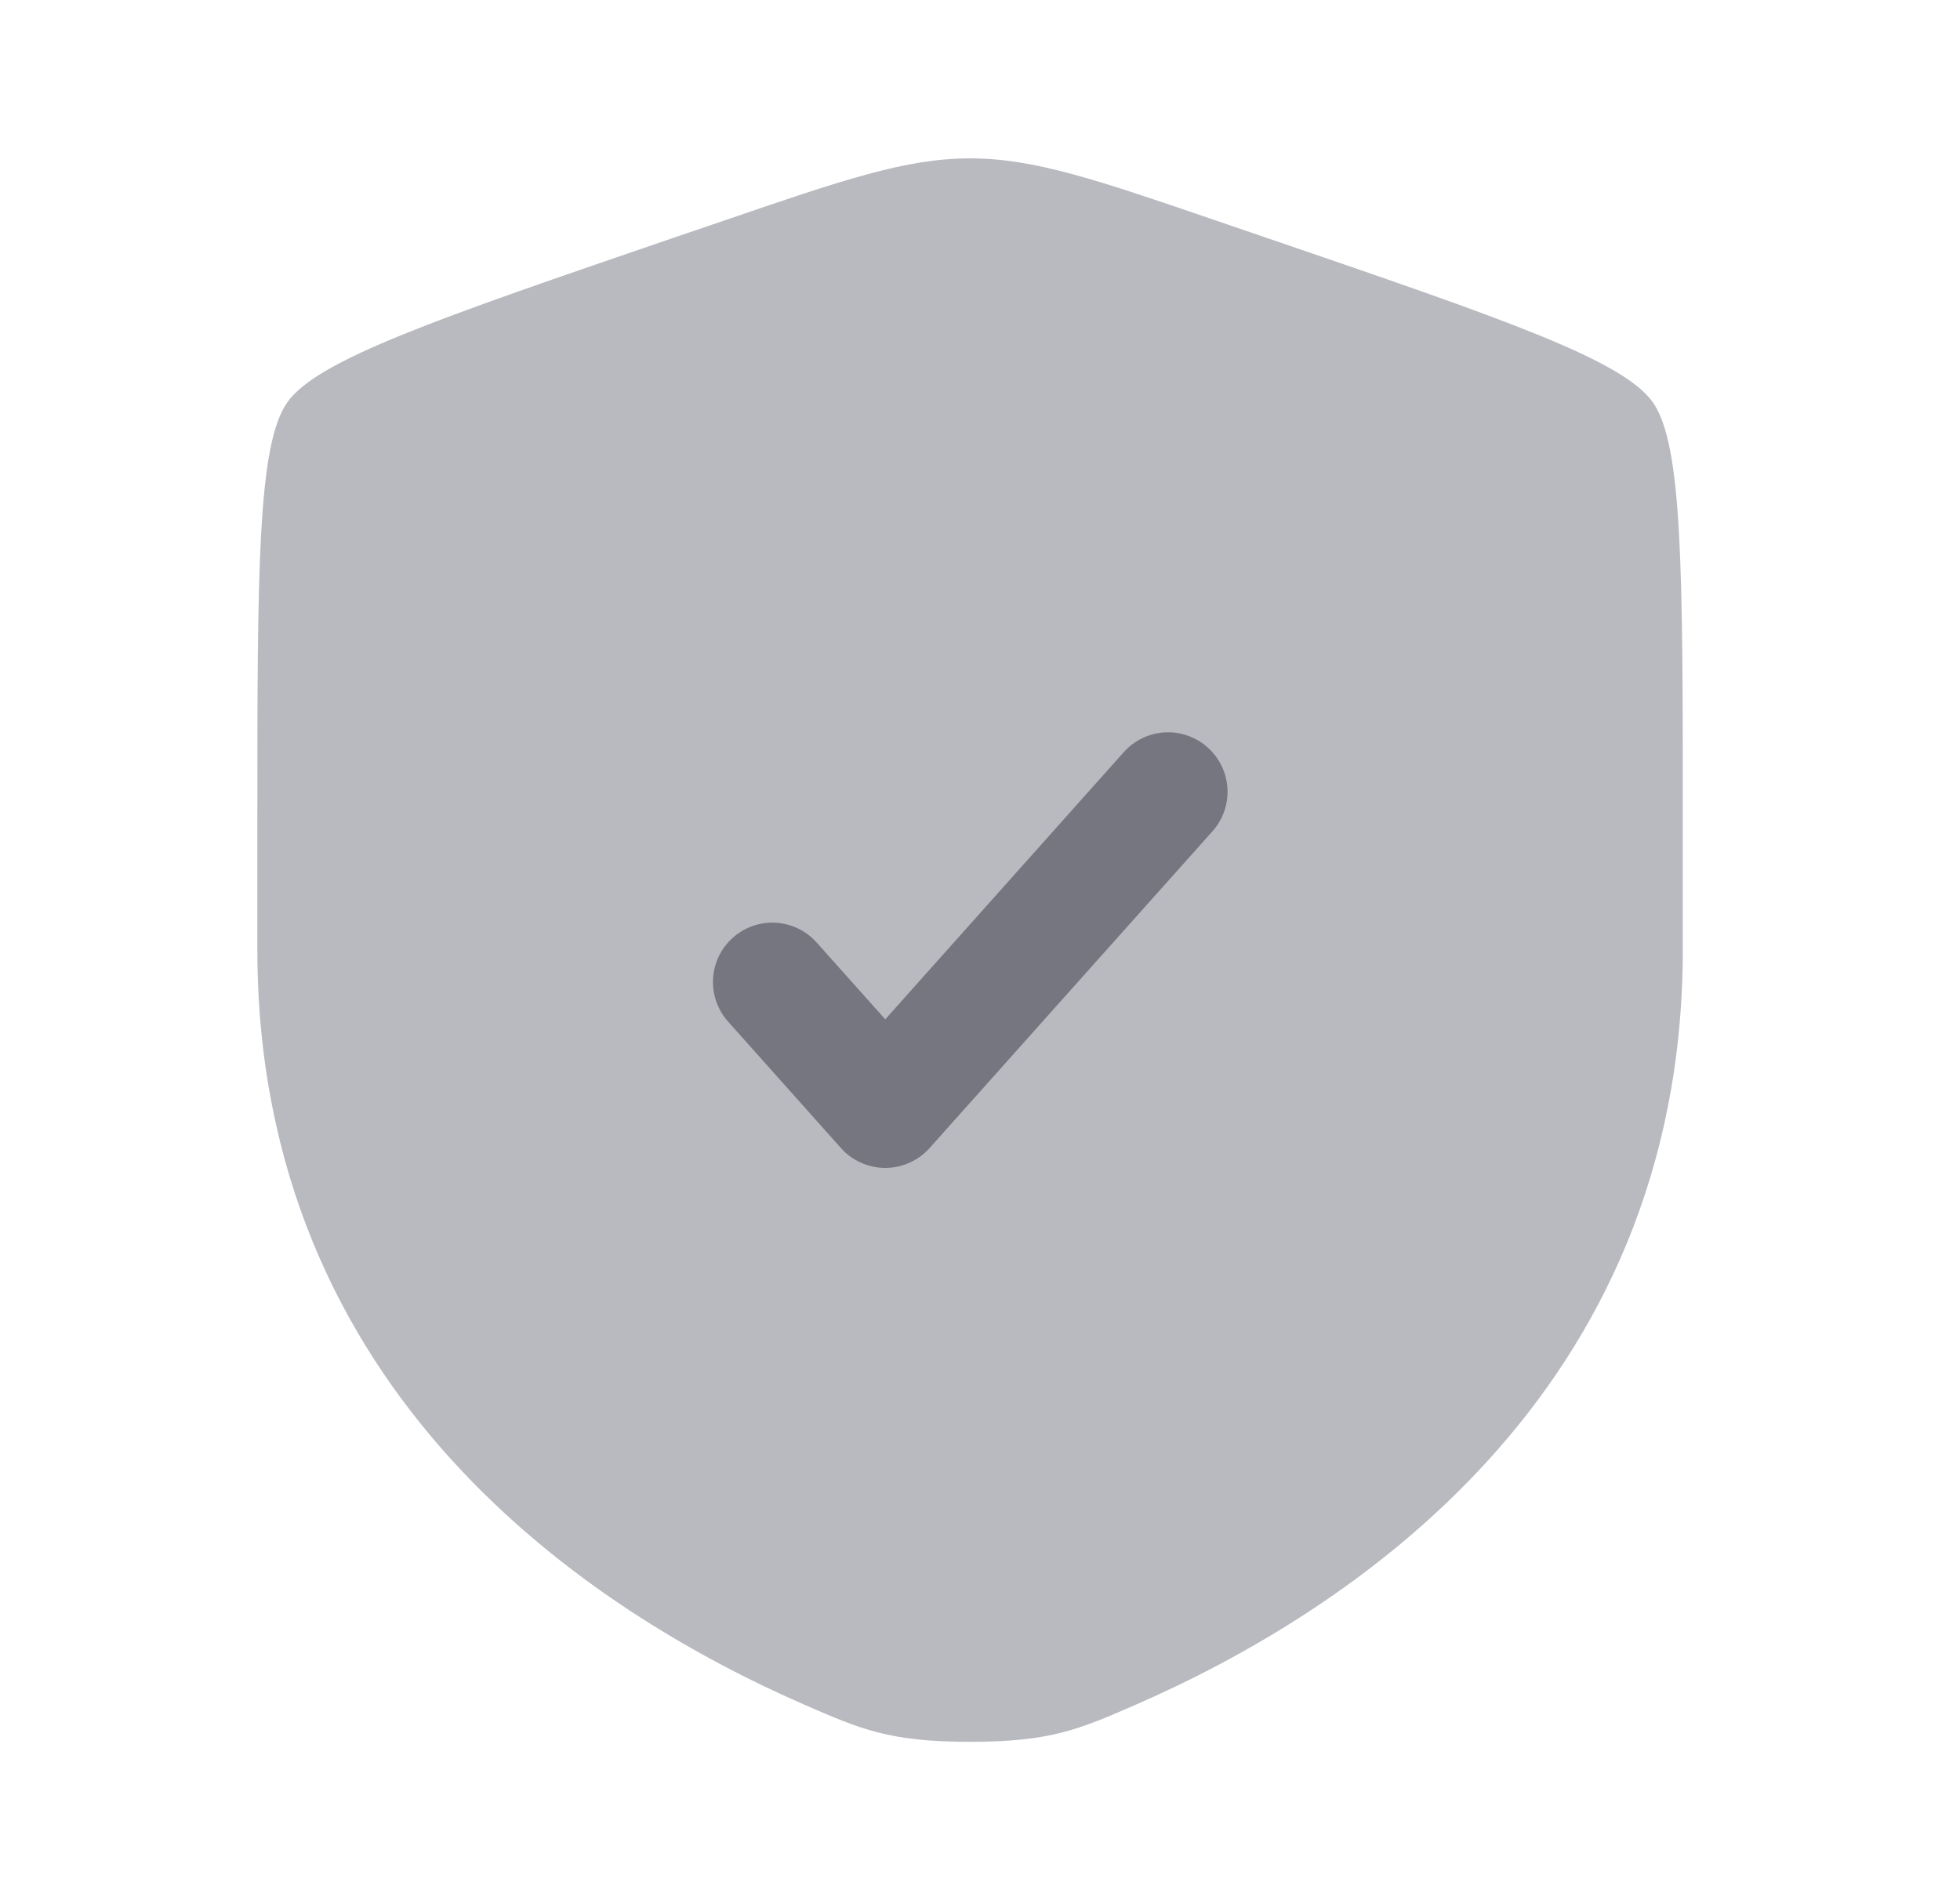
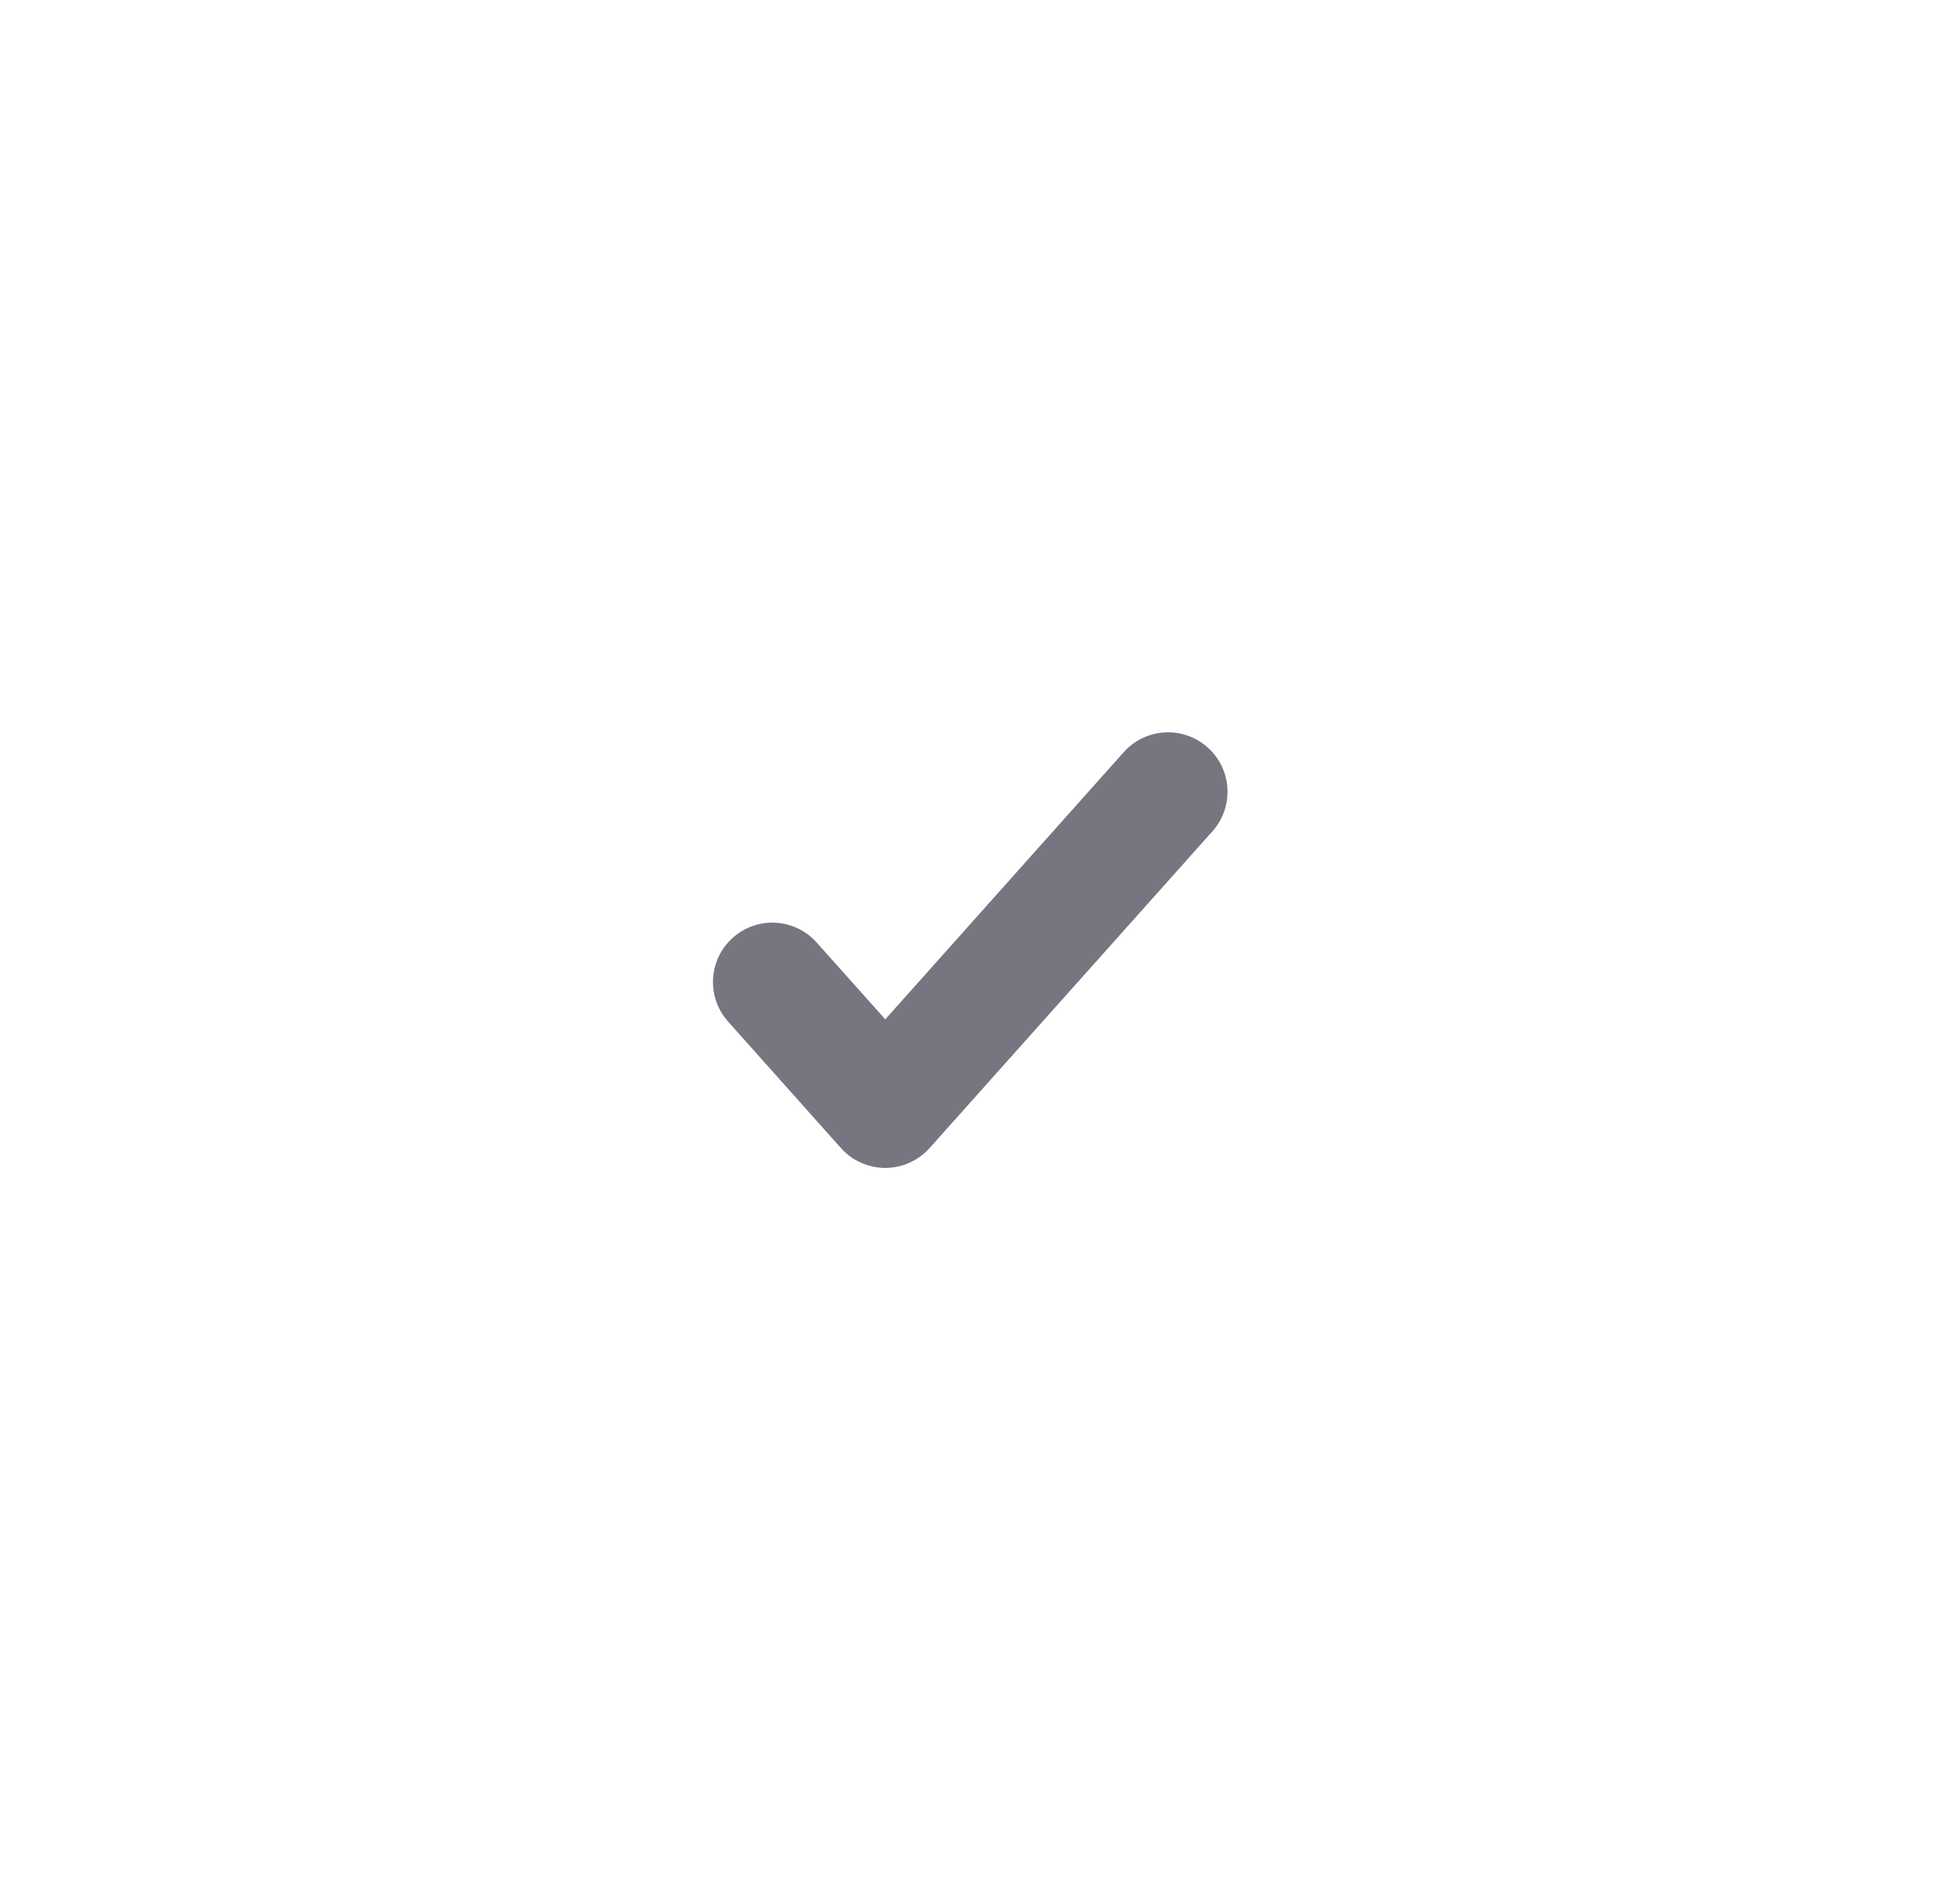
<svg xmlns="http://www.w3.org/2000/svg" width="33" height="32" viewBox="0 0 33 32" fill="none">
-   <path opacity="0.5" d="M4.837 6.776C4.333 7.493 4.333 9.627 4.333 13.889V15.988C4.333 23.505 9.985 27.154 13.532 28.703C14.493 29.122 14.974 29.333 16.333 29.333C17.693 29.333 18.173 29.122 19.134 28.703C22.681 27.153 28.333 23.506 28.333 15.988V13.889C28.333 9.625 28.333 7.493 27.829 6.776C27.326 6.06 25.322 5.373 21.313 4.001L20.549 3.74C18.46 3.024 17.416 2.667 16.333 2.667C15.25 2.667 14.206 3.024 12.117 3.74L11.353 4C7.344 5.373 5.34 6.06 4.837 6.776Z" fill="#757680" />
  <path d="M20.413 14C20.59 13.802 20.681 13.542 20.666 13.277C20.651 13.012 20.531 12.764 20.333 12.587C20.135 12.41 19.875 12.319 19.61 12.334C19.345 12.349 19.097 12.469 18.92 12.667L14.905 17.166L13.745 15.867C13.568 15.671 13.32 15.553 13.057 15.539C12.793 15.525 12.534 15.616 12.337 15.793C12.14 15.969 12.021 16.215 12.006 16.479C11.99 16.743 12.08 17.002 12.255 17.2L14.159 19.334C14.252 19.439 14.367 19.523 14.496 19.58C14.625 19.638 14.764 19.668 14.905 19.668C15.046 19.668 15.185 19.638 15.313 19.58C15.442 19.523 15.557 19.439 15.651 19.334L20.413 14Z" fill="#757680" />
</svg>